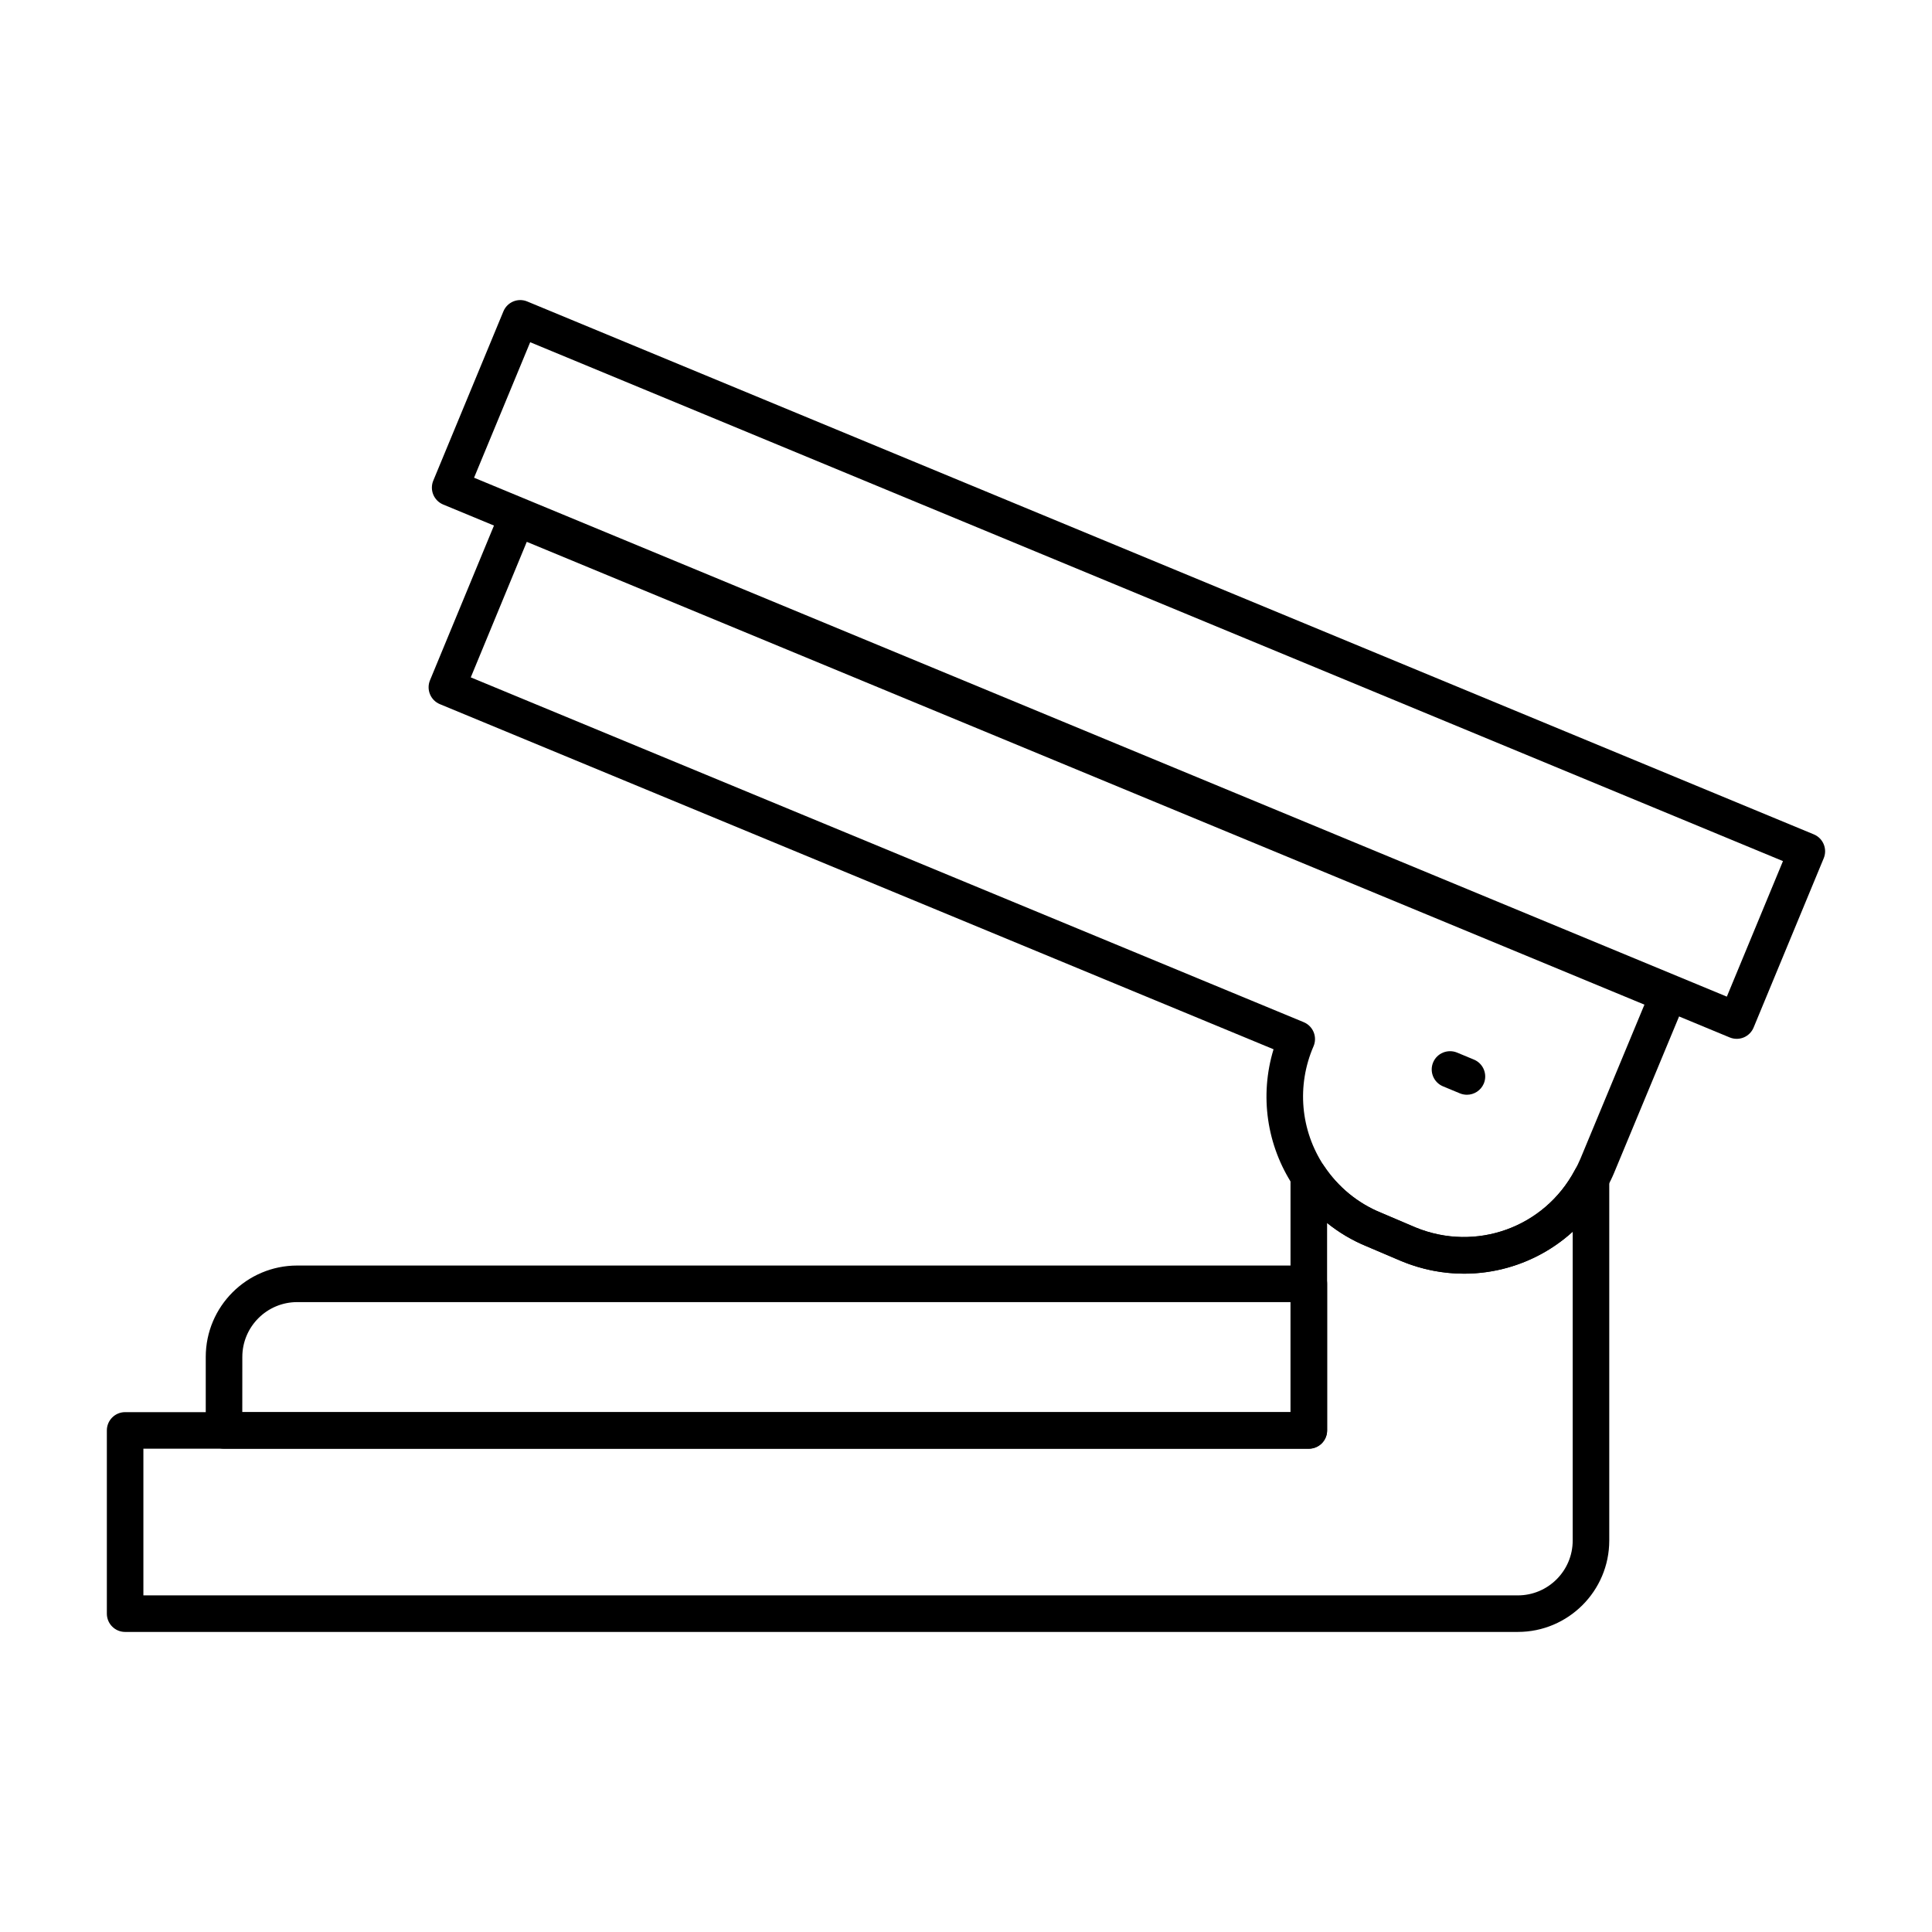
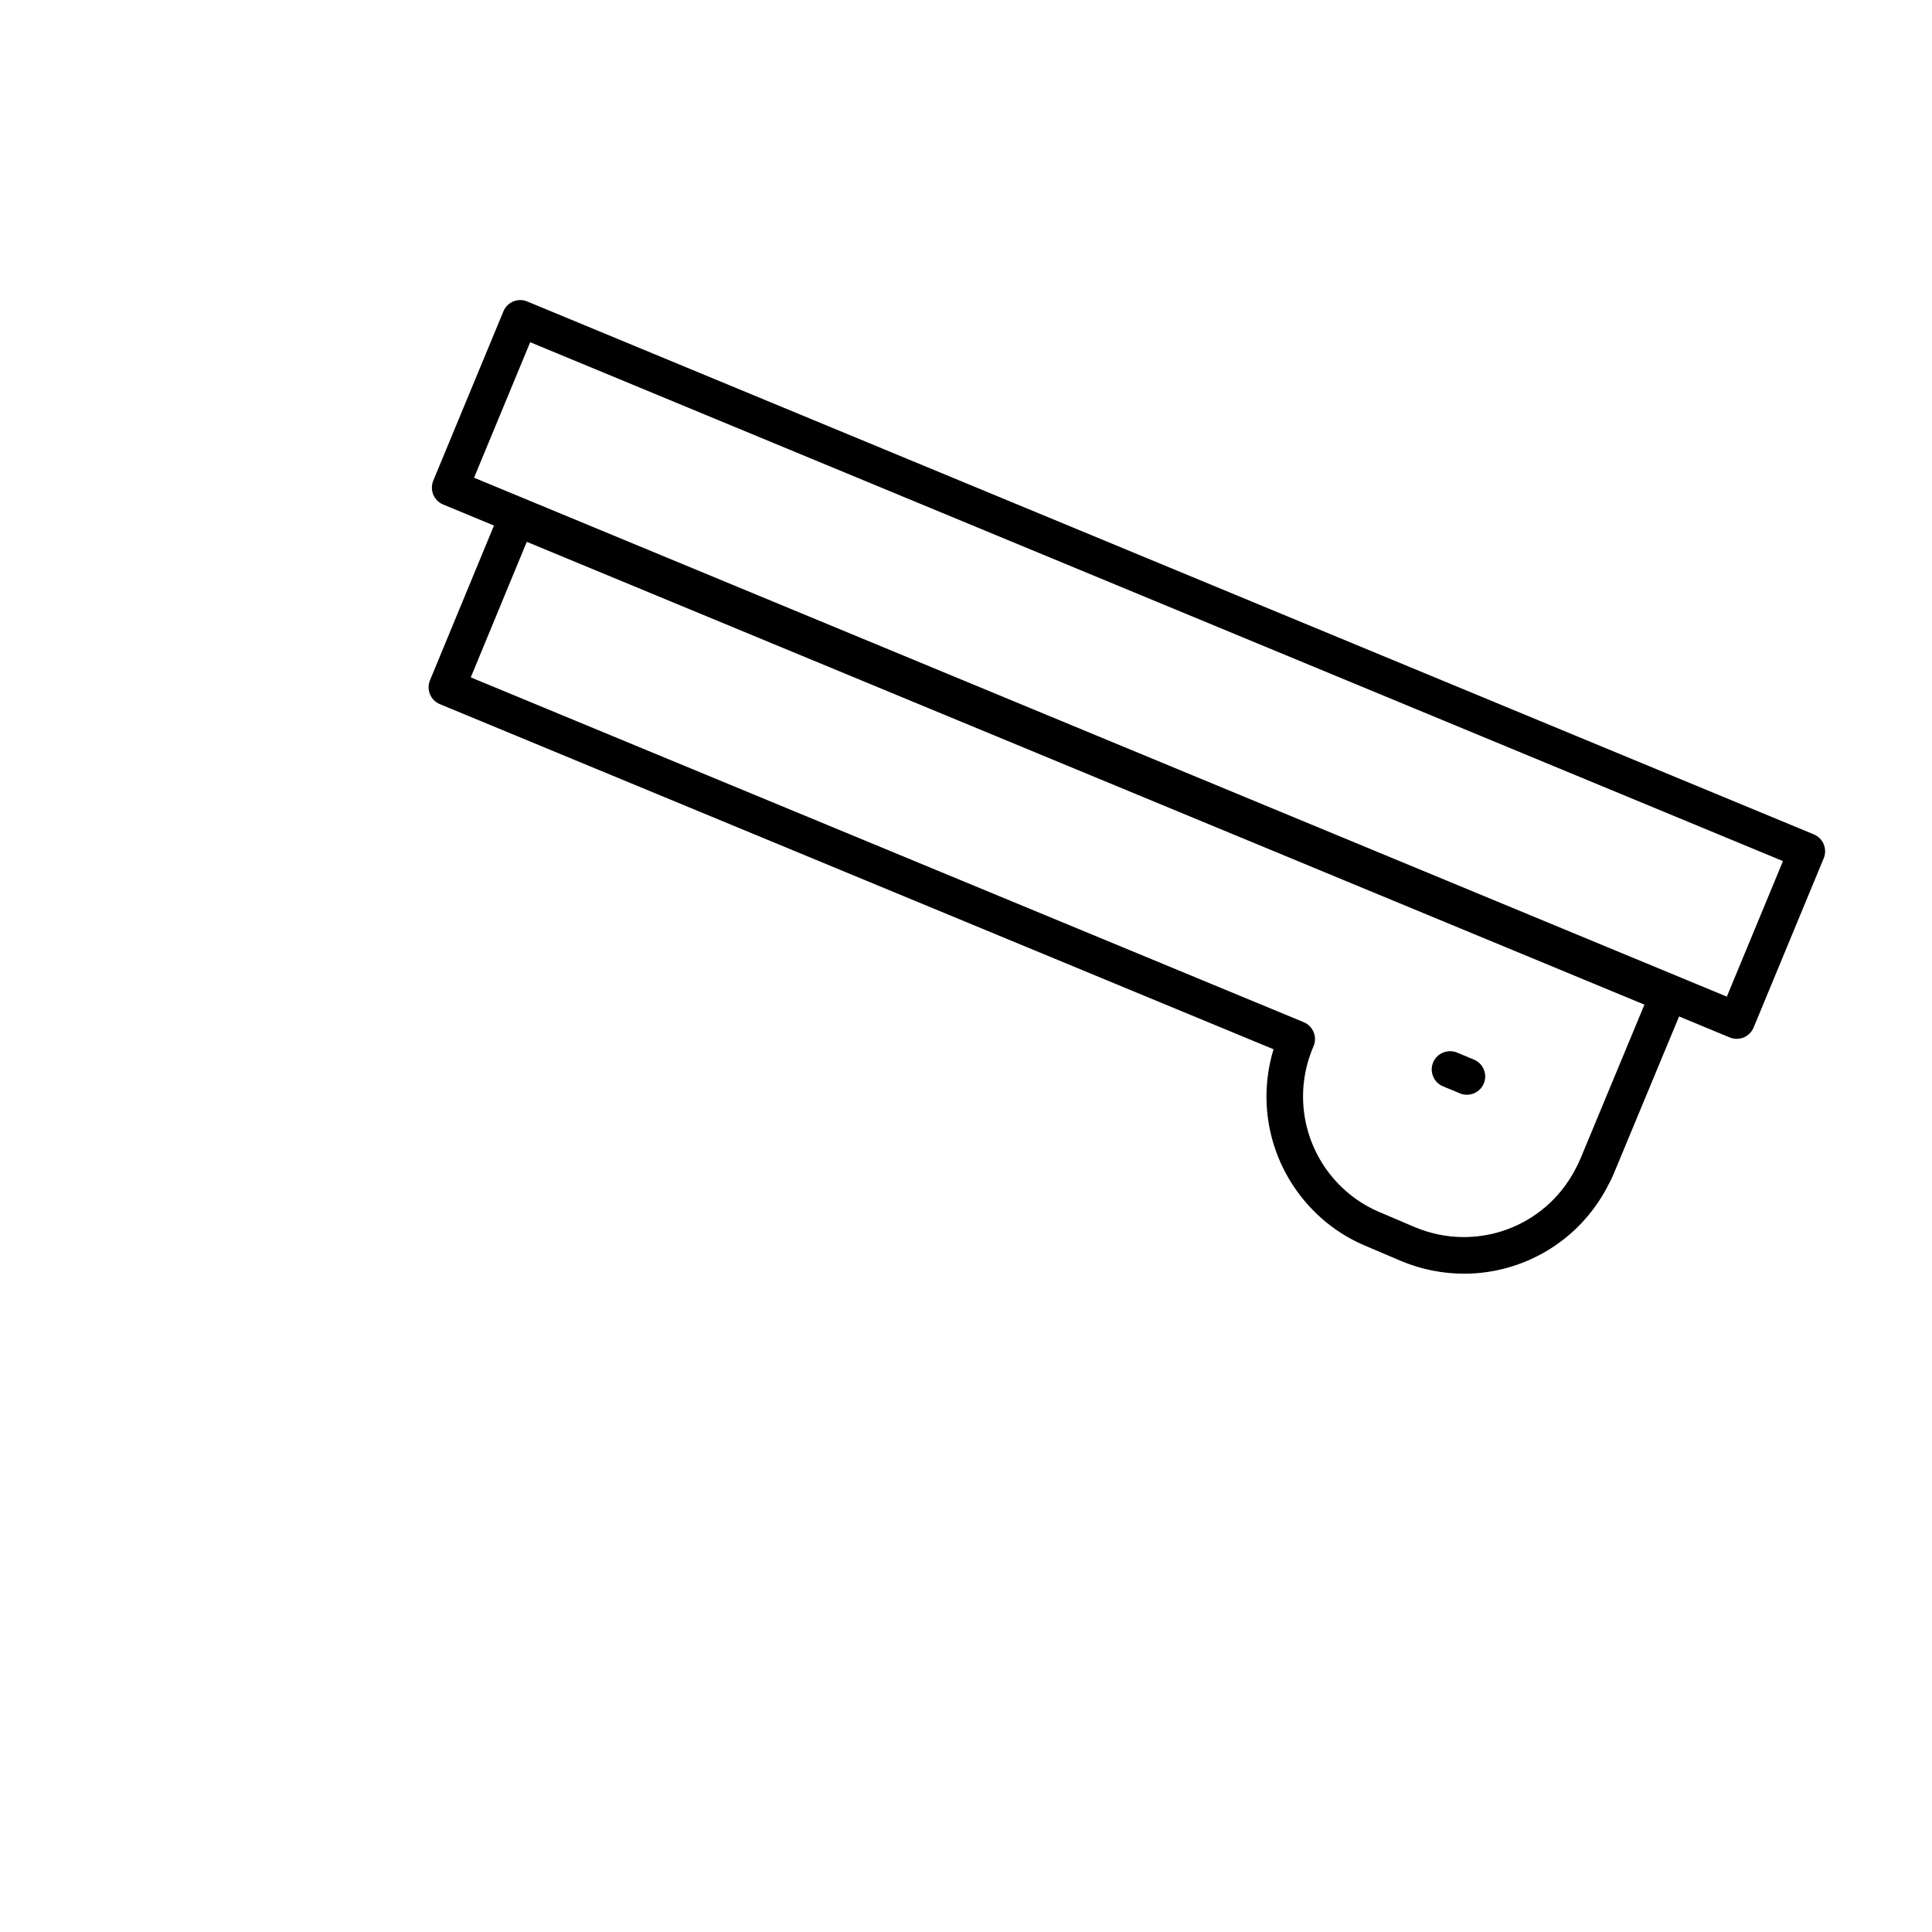
<svg xmlns="http://www.w3.org/2000/svg" fill="#000000" width="800px" height="800px" version="1.1" viewBox="144 144 512 512">
  <g>
-     <path d="m604.25 419.3c-0.629 0-1.258-0.121-1.855-0.367l-340.95-141.23c-1.188-0.492-2.129-1.438-2.621-2.621-0.492-1.191-0.492-2.516 0-3.707l18.582-44.855c1.023-2.481 3.863-3.66 6.328-2.621l340.95 141.22c2.469 1.023 3.644 3.859 2.621 6.328l-18.582 44.867c-0.492 1.184-1.434 2.129-2.621 2.621-0.598 0.246-1.227 0.367-1.855 0.367zm-334.62-148.7 332 137.52 14.875-35.918-332-137.51z" />
+     <path d="m604.25 419.3c-0.629 0-1.258-0.121-1.855-0.367l-340.95-141.23c-1.188-0.492-2.129-1.438-2.621-2.621-0.492-1.191-0.492-2.516 0-3.707l18.582-44.855c1.023-2.481 3.863-3.66 6.328-2.621l340.95 141.22c2.469 1.023 3.644 3.859 2.621 6.328l-18.582 44.867c-0.492 1.184-1.434 2.129-2.621 2.621-0.598 0.246-1.227 0.367-1.855 0.367zm-334.62-148.7 332 137.52 14.875-35.918-332-137.51" />
    <path d="m531.98 481.54c-5.527 0-11.141-1.07-16.566-3.312l-9.172-3.906c-7.867-3.207-14.605-8.723-19.418-15.941-7.176-10.805-9.051-24.07-5.32-36.312l-220.93-91.461c-2.469-1.023-3.644-3.852-2.621-6.328l18.551-44.867c0.488-1.184 1.434-2.129 2.621-2.621 1.184-0.492 2.516-0.492 3.707 0l305.14 126.35c1.188 0.492 2.129 1.438 2.621 2.621 0.492 1.191 0.492 2.527 0 3.707l-18.84 45.348c-0.555 1.336-1.211 2.66-1.875 3.871-7.68 14.469-22.426 22.852-37.902 22.852zm-263.22-158.03 220.74 91.379c1.195 0.492 2.148 1.457 2.637 2.66 0.488 1.203 0.473 2.547-0.043 3.738-4.512 10.426-3.469 22.281 2.797 31.727 3.727 5.582 8.945 9.867 15.078 12.367l9.195 3.918c15.922 6.547 34.09 0.059 42.195-15.195 0.523-0.973 1.031-1.977 1.453-2.988l16.98-40.875-296.19-122.65z" />
    <path d="m532.75 434.12c-0.621 0-1.254-0.121-1.859-0.367l-4.484-1.863c-2.469-1.031-3.644-3.859-2.617-6.328 1.027-2.481 3.883-3.625 6.336-2.621l4.484 1.863c2.469 1.031 3.644 3.859 2.617 6.34-0.777 1.852-2.582 2.977-4.477 2.977z" />
-     <path d="m546.25 576.48h-369.09c-2.676 0-4.844-2.168-4.844-4.844v-48.559c0-2.676 2.168-4.844 4.844-4.844h308.84v-62.551c0-2.137 1.395-4.019 3.438-4.637 2.039-0.625 4.25 0.172 5.438 1.949 3.734 5.59 8.949 9.879 15.082 12.375l9.168 3.906c15.977 6.559 34.125 0.059 42.223-15.188 1.039-1.957 3.277-2.961 5.449-2.43 2.156 0.539 3.672 2.481 3.672 4.703v95.895c0 13.359-10.867 24.223-24.223 24.223zm-364.25-9.688h364.25c8.016 0 14.531-6.519 14.531-14.531v-81.863c-12.004 10.891-29.516 14.383-45.371 7.824-0.016 0-0.031-0.008-0.047-0.02l-9.125-3.891c-3.809-1.551-7.356-3.644-10.543-6.215v54.98c0 2.676-2.168 4.844-4.844 4.844h-308.85z" />
-     <path d="m490.85 527.92h-287.48c-2.676 0-4.844-2.168-4.844-4.844v-19.473c0-13.359 10.867-24.223 24.223-24.223h268.11c2.676 0 4.844 2.168 4.844 4.844v38.848c-0.004 2.684-2.168 4.848-4.848 4.848zm-282.64-9.688h277.8v-29.16h-263.26c-8.016 0-14.531 6.519-14.531 14.531z" />
  </g>
</svg>